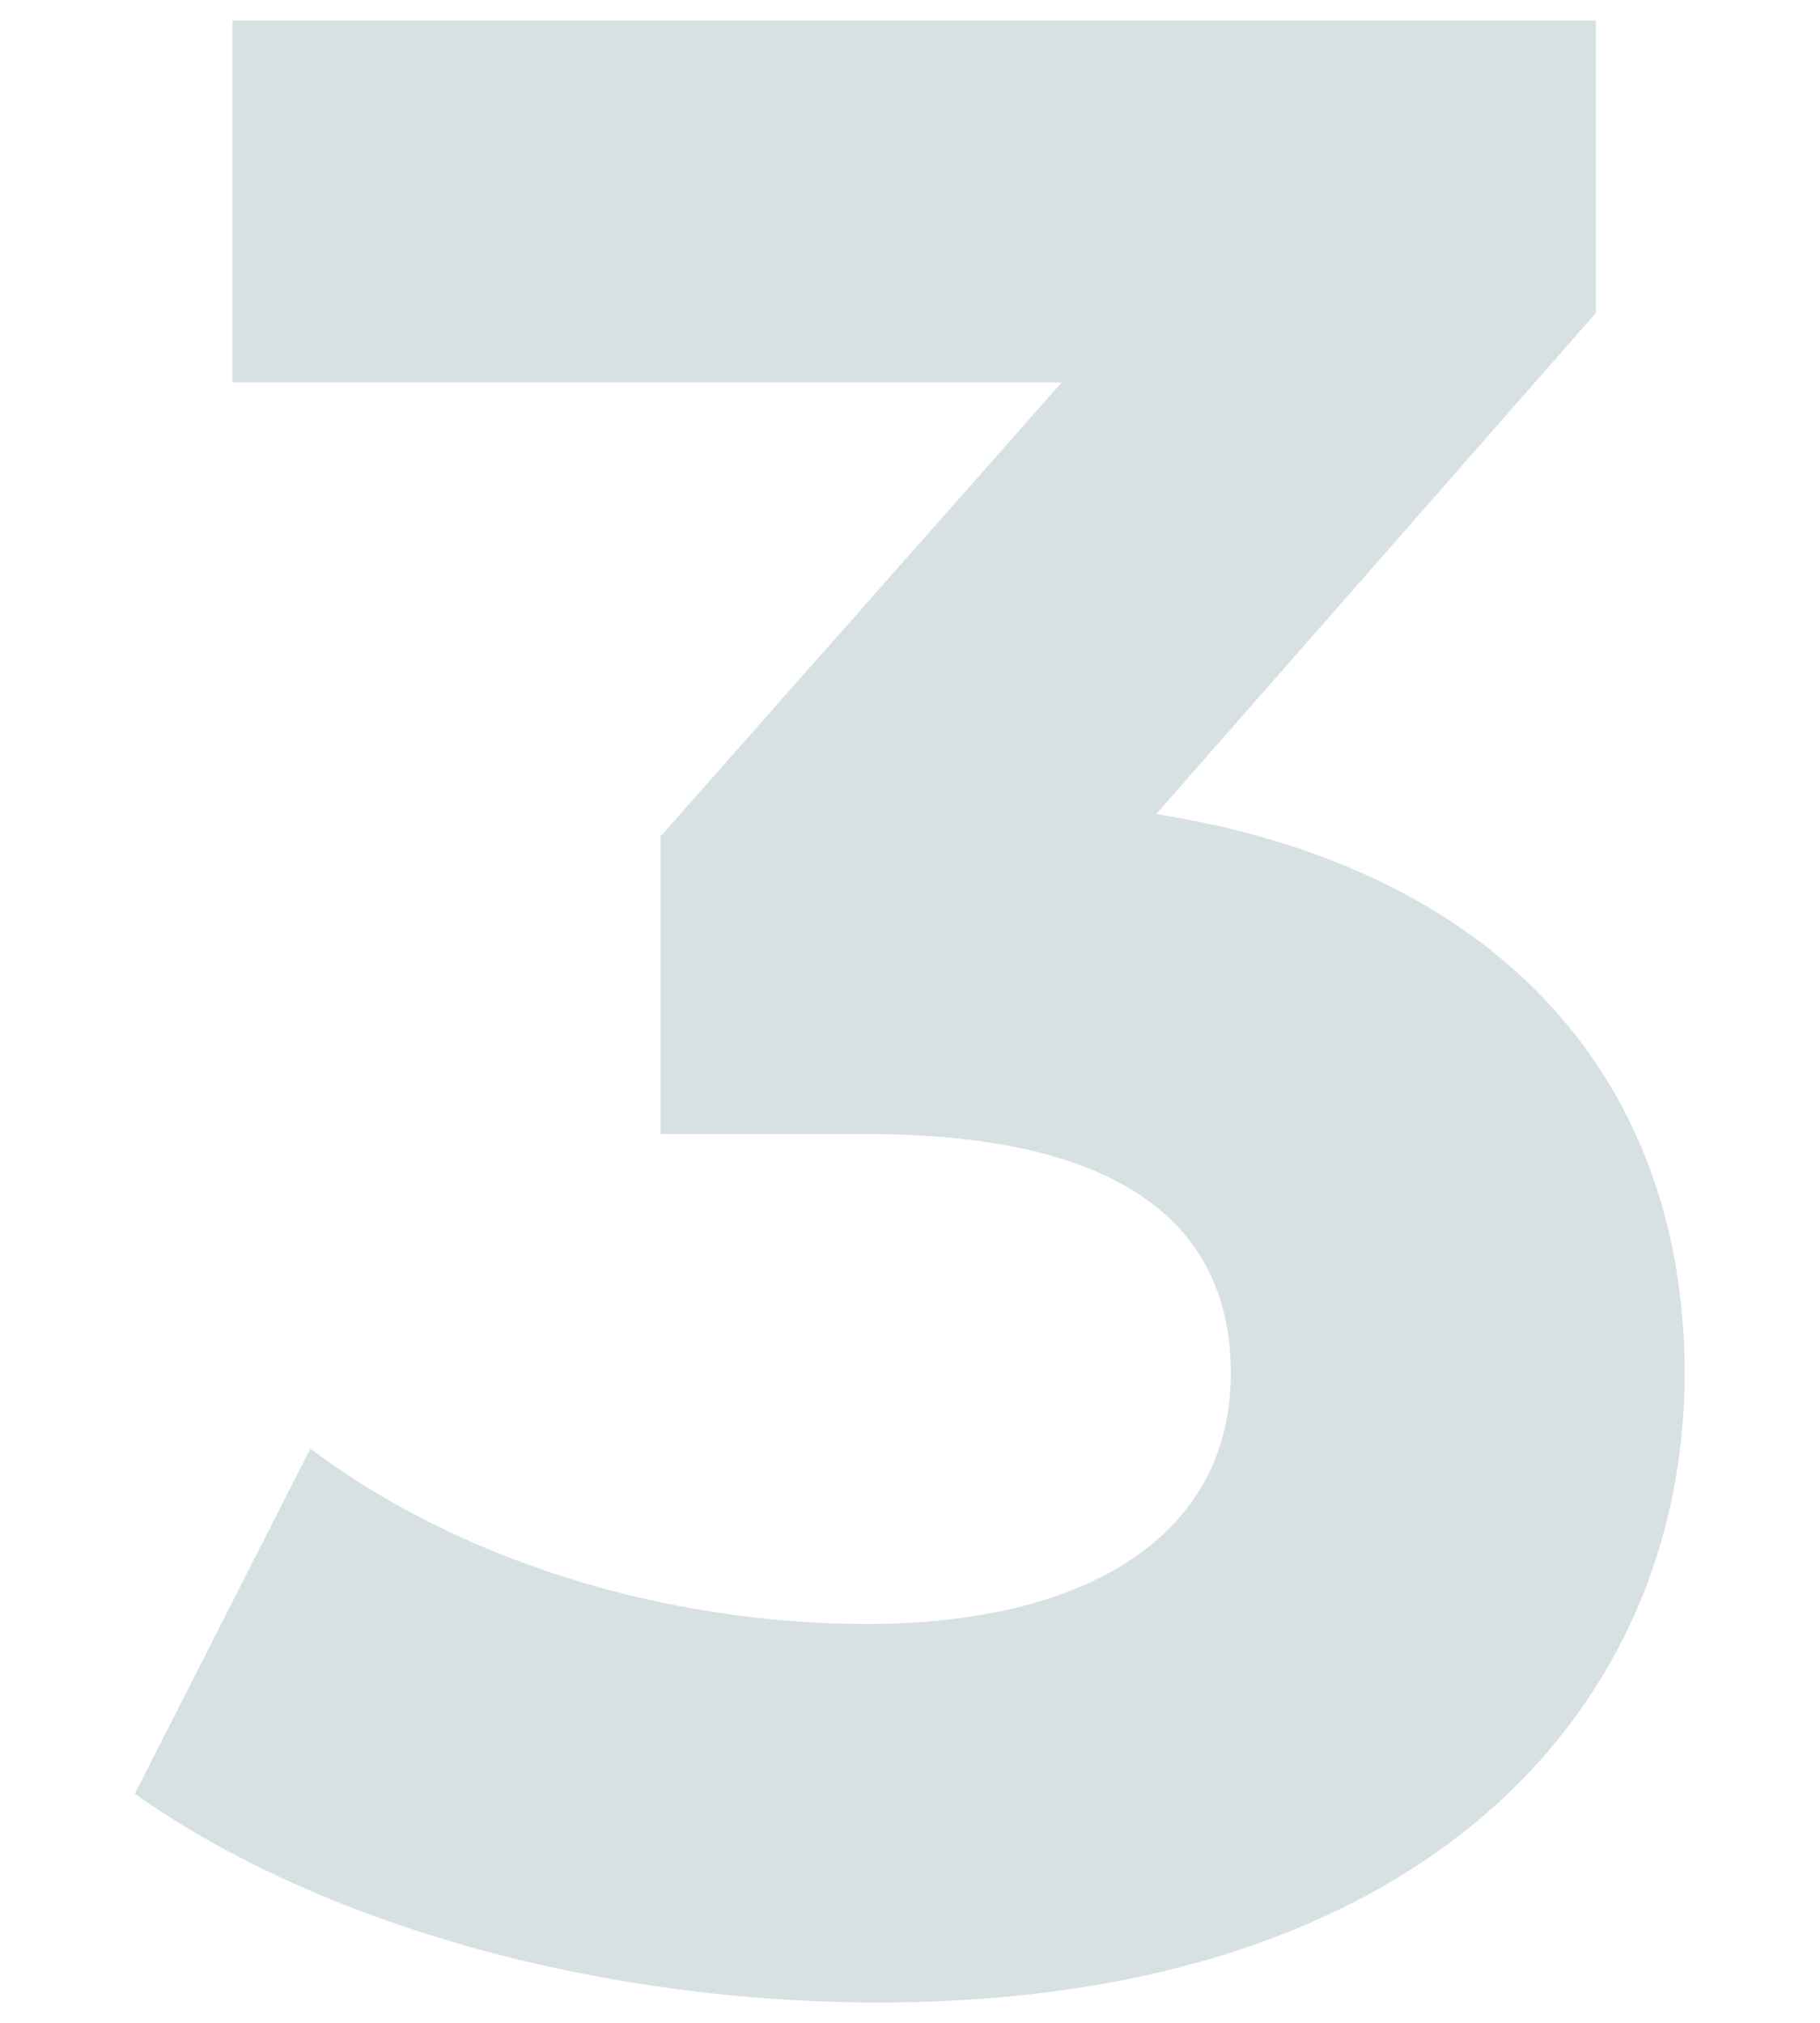
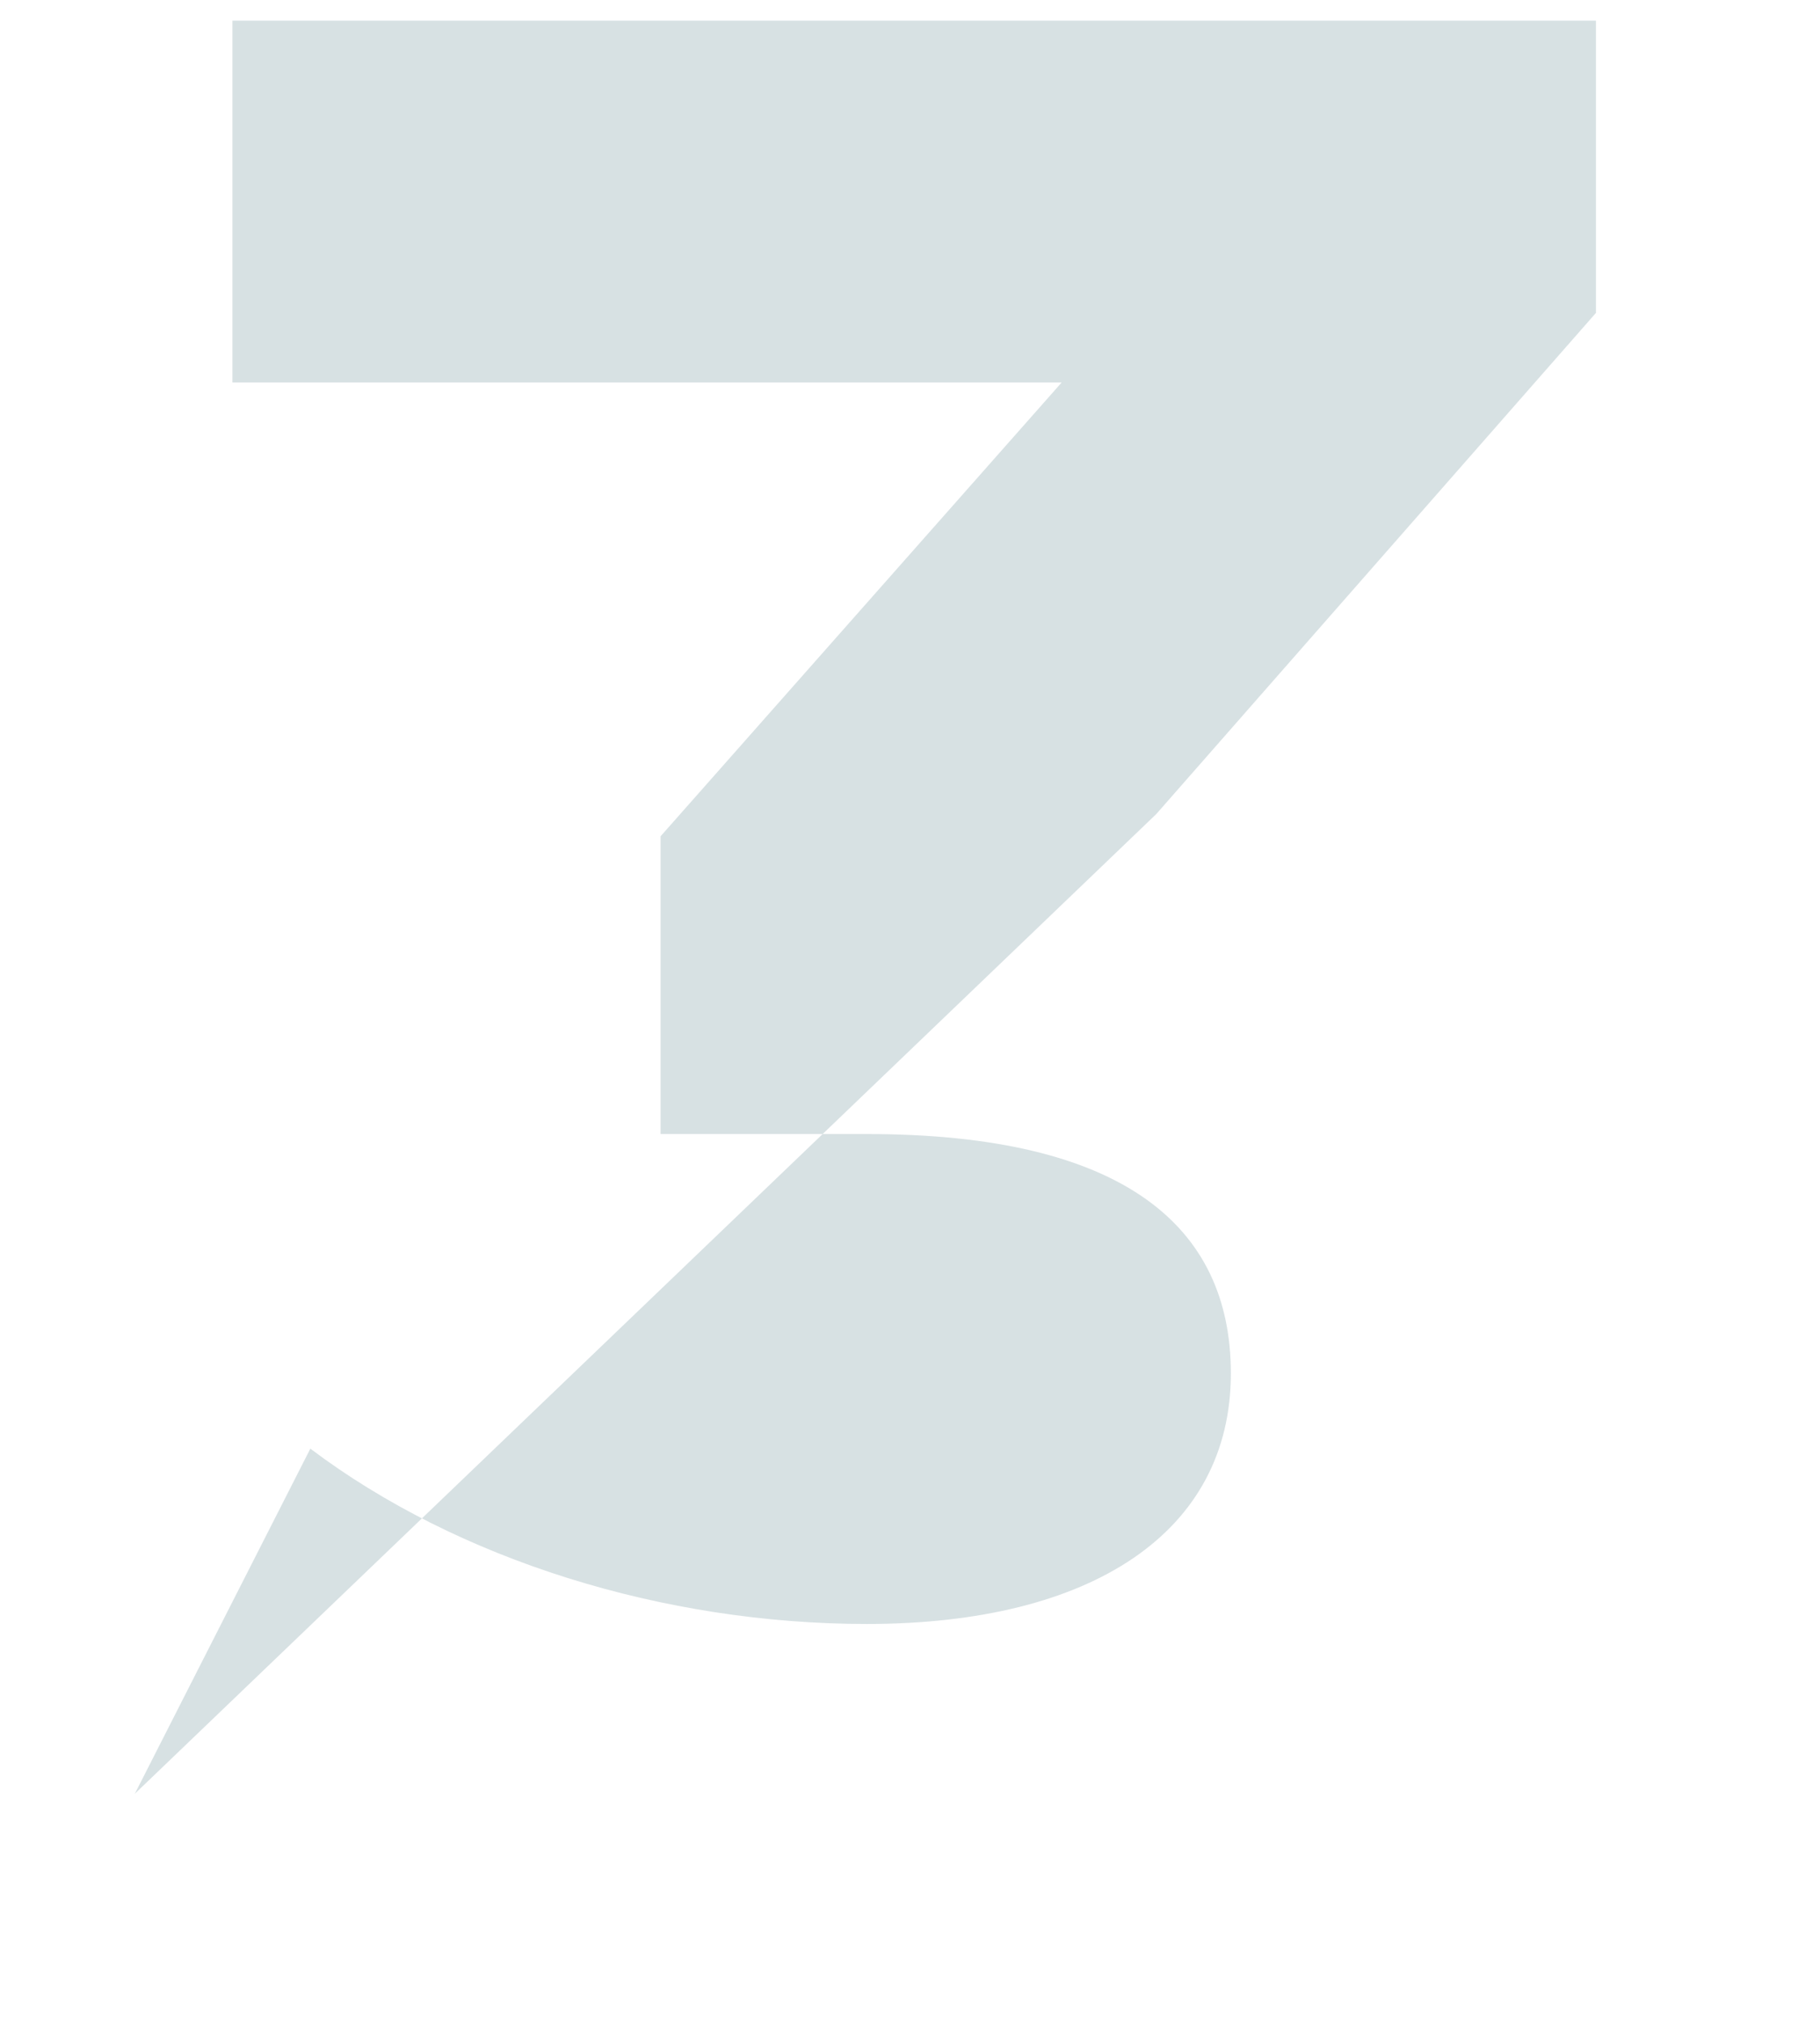
<svg xmlns="http://www.w3.org/2000/svg" id="Livello_1" data-name="Livello 1" width="47.62mm" height="52.92mm" viewBox="0 0 135 150">
  <defs>
    <style>.cls-1{opacity:0.8;}.cls-2{fill:#cdd9dc;}</style>
  </defs>
  <g class="cls-1">
-     <path class="cls-2" d="M85.77,60.35l32.61-37.16V1.52H17.24V28.35H78.75L49,62V84.08H64.3c19,0,27,6.81,27,17.75,0,11.77-10.32,18.58-27,18.58-15.07,0-30.34-4.75-41.28-13L10,133c14,9.91,34.88,15.48,55.11,15.48,41.07,0,59.85-22.29,59.85-46.65,0-21.26-13.21-37.36-39.21-41.48" />
+     <path class="cls-2" d="M85.77,60.35l32.61-37.16V1.52H17.24V28.35H78.75L49,62V84.08H64.3c19,0,27,6.81,27,17.75,0,11.77-10.32,18.58-27,18.58-15.07,0-30.34-4.75-41.28-13L10,133" />
  </g>
</svg>